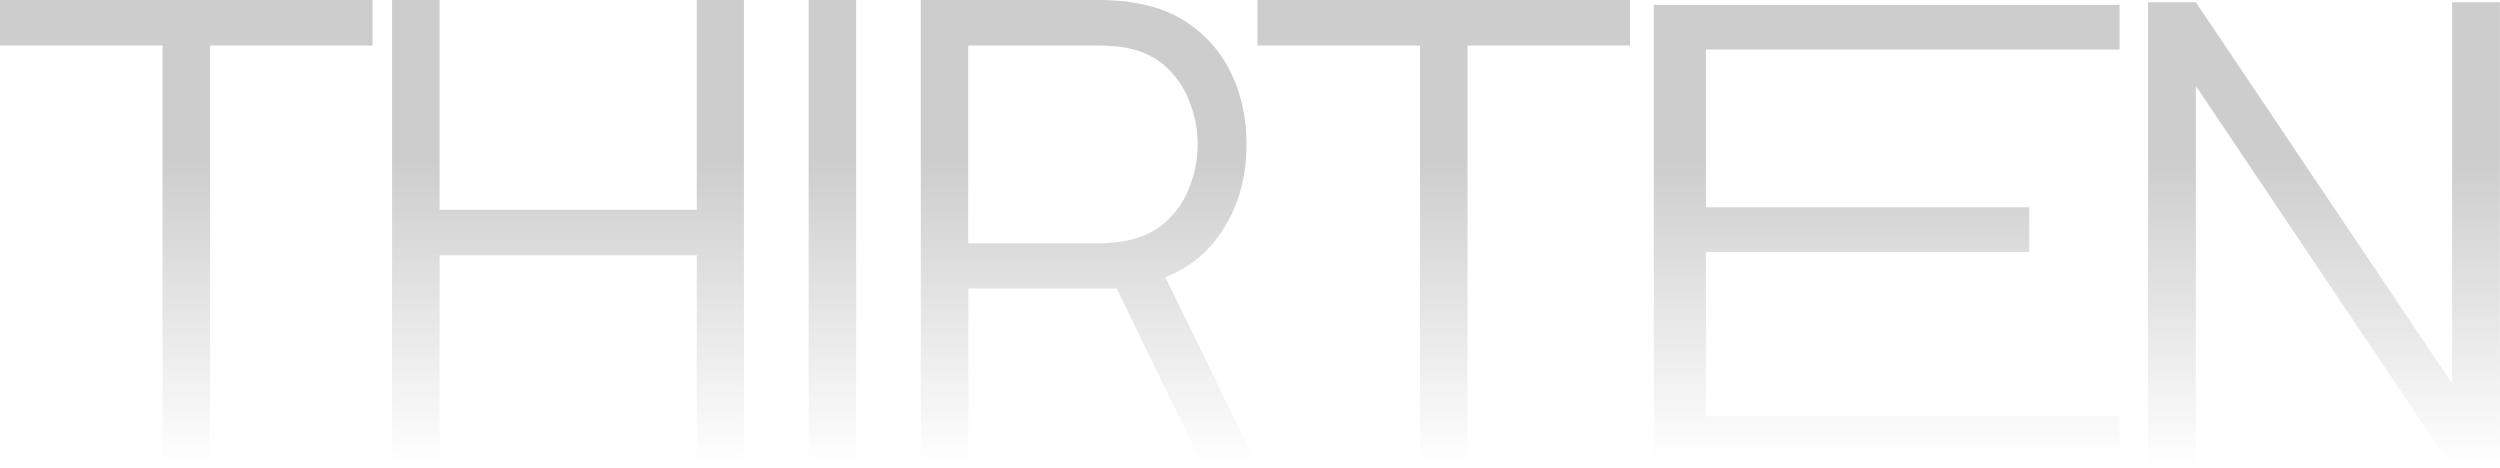
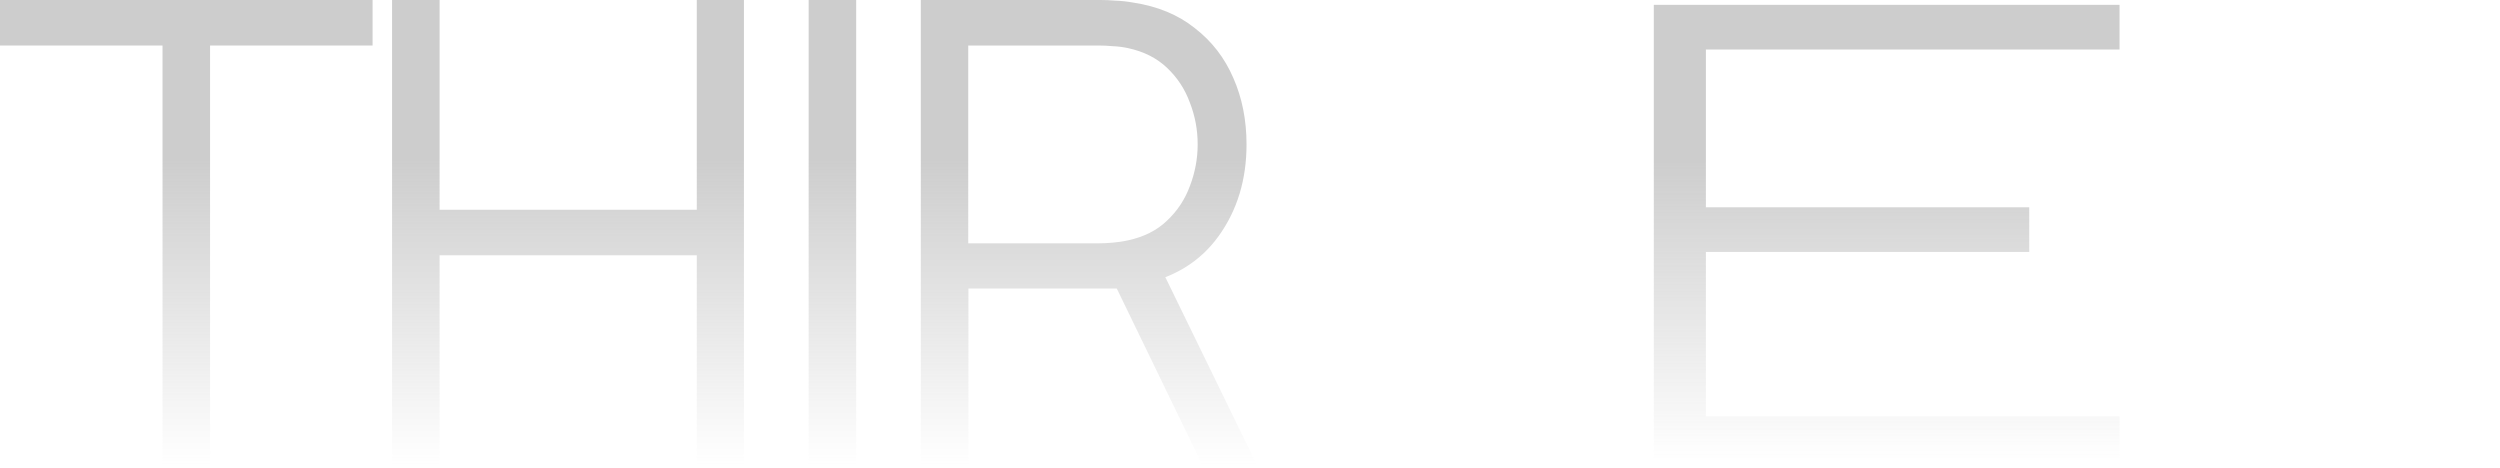
<svg xmlns="http://www.w3.org/2000/svg" xmlns:xlink="http://www.w3.org/1999/xlink" id="Livello_2" data-name="Livello 2" viewBox="0 0 263.03 49.2">
  <defs>
    <style>
      .cls-1 {
        fill: url(#Sfumatura_senza_nome_7);
      }

      .cls-1, .cls-2, .cls-3, .cls-4, .cls-5, .cls-6, .cls-7 {
        stroke-width: 0px;
      }

      .cls-2 {
        fill: url(#Sfumatura_senza_nome_7-4);
      }

      .cls-3 {
        fill: url(#Sfumatura_senza_nome_7-7);
      }

      .cls-4 {
        fill: url(#Sfumatura_senza_nome_7-2);
      }

      .cls-5 {
        fill: url(#Sfumatura_senza_nome_7-6);
      }

      .cls-6 {
        fill: url(#Sfumatura_senza_nome_7-3);
      }

      .cls-7 {
        fill: url(#Sfumatura_senza_nome_7-5);
      }
    </style>
    <linearGradient id="Sfumatura_senza_nome_7" data-name="Sfumatura senza nome 7" x1="244.51" y1="282.97" x2="244.51" y2="234.01" gradientTransform="translate(0 283.2) scale(1 -1)" gradientUnits="userSpaceOnUse">
      <stop offset=".34" stop-color="#cdcdcd" />
      <stop offset="1" stop-color="#cdcdcd" stop-opacity="0" />
    </linearGradient>
    <linearGradient id="Sfumatura_senza_nome_7-2" data-name="Sfumatura senza nome 7" x1="198.5" y1="282.69" x2="198.5" y2="234.69" xlink:href="#Sfumatura_senza_nome_7" />
    <linearGradient id="Sfumatura_senza_nome_7-3" data-name="Sfumatura senza nome 7" x1="151.9" y1="283.2" x2="151.9" y2="234.24" xlink:href="#Sfumatura_senza_nome_7" />
    <linearGradient id="Sfumatura_senza_nome_7-4" data-name="Sfumatura senza nome 7" x1="114.57" y1="283.2" x2="114.57" y2="234.24" xlink:href="#Sfumatura_senza_nome_7" />
    <linearGradient id="Sfumatura_senza_nome_7-5" data-name="Sfumatura senza nome 7" x1="87.58" y1="283.2" x2="87.58" y2="234.24" xlink:href="#Sfumatura_senza_nome_7" />
    <linearGradient id="Sfumatura_senza_nome_7-6" data-name="Sfumatura senza nome 7" x1="59.77" y1="283.2" x2="59.77" y2="234.24" xlink:href="#Sfumatura_senza_nome_7" />
    <linearGradient id="Sfumatura_senza_nome_7-7" data-name="Sfumatura senza nome 7" x1="19.6" y1="283.2" x2="19.6" y2="234.24" xlink:href="#Sfumatura_senza_nome_7" />
  </defs>
  <g id="Livello_1-2" data-name="Livello 1">
-     <path class="cls-1" d="M226,49.2V.23h5.03l26.96,40.12V.23h5.03v48.96h-5.03l-26.96-40.15v40.15h-5.03Z" />
    <path class="cls-4" d="M174,48.51V.51h49v4.7h-43.52v16.6h34.02v4.7h-34.02v17.3h43.52v4.7h-49Z" />
-     <path class="cls-6" d="M149.4,48.96V4.79h-17.1V0h39.2v4.79h-17.1v44.17h-5Z" />
    <path class="cls-2" d="M96.88,48.96V0h18.9c.48,0,1.01.02,1.6.07.61.02,1.22.09,1.84.2,2.56.39,4.73,1.28,6.49,2.69,1.79,1.38,3.14,3.13,4.05,5.24.93,2.11,1.39,4.44,1.39,7,0,3.69-.97,6.9-2.92,9.62-1.95,2.72-4.74,4.43-8.36,5.13l-1.73.41h-16.25v18.6h-5ZM126.52,48.96l-9.66-19.92,4.79-1.84,10.61,21.76h-5.75ZM101.87,25.6h13.77c.41,0,.88-.02,1.43-.07.54-.05,1.08-.12,1.6-.24,1.68-.36,3.05-1.05,4.11-2.07,1.09-1.02,1.89-2.23,2.41-3.64.54-1.41.82-2.87.82-4.39s-.27-2.98-.82-4.39c-.52-1.43-1.33-2.65-2.41-3.67-1.07-1.02-2.44-1.71-4.11-2.07-.52-.11-1.05-.18-1.6-.2-.54-.05-1.02-.07-1.43-.07h-13.77v20.81Z" />
    <path class="cls-7" d="M85.08,48.96V0h5v48.96h-5Z" />
    <path class="cls-5" d="M41.25,48.96V0h5v22.07h27.06V0h4.96v48.96h-4.96v-22.1h-27.06v22.1h-5Z" />
    <path class="cls-3" d="M17.1,48.96V4.79H0V0h39.2v4.79h-17.1v44.17h-5Z" />
  </g>
</svg>